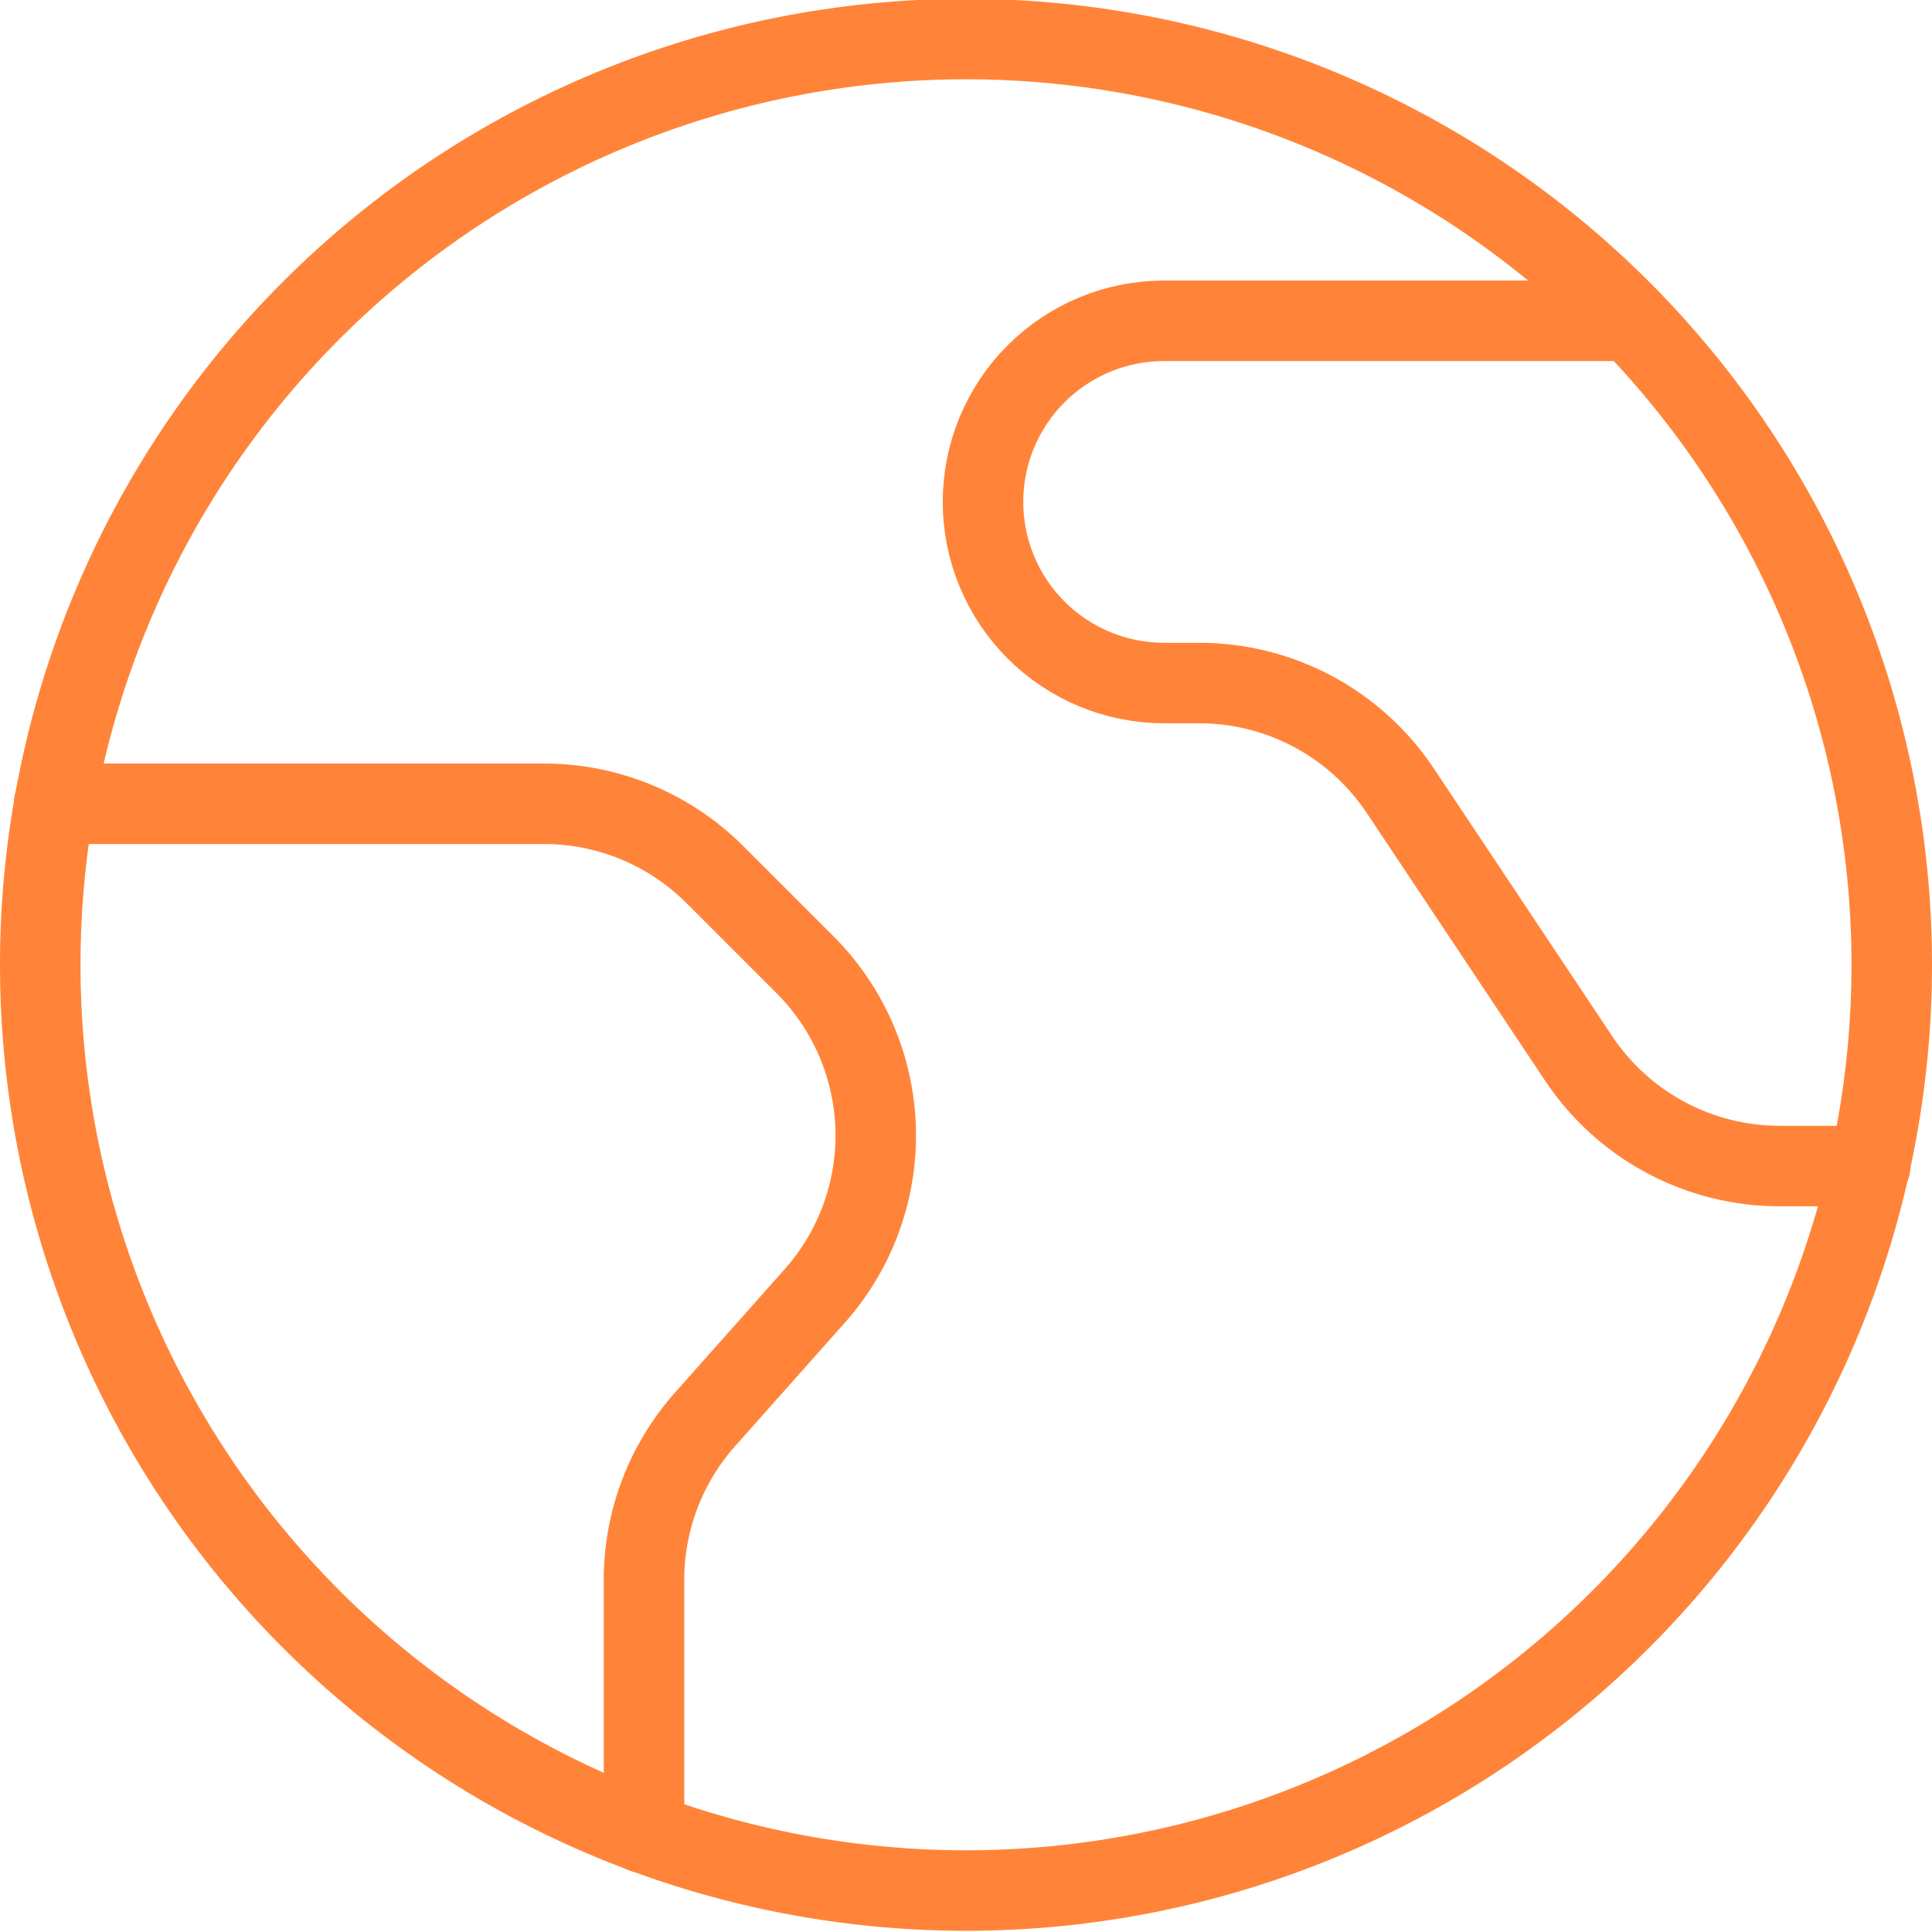
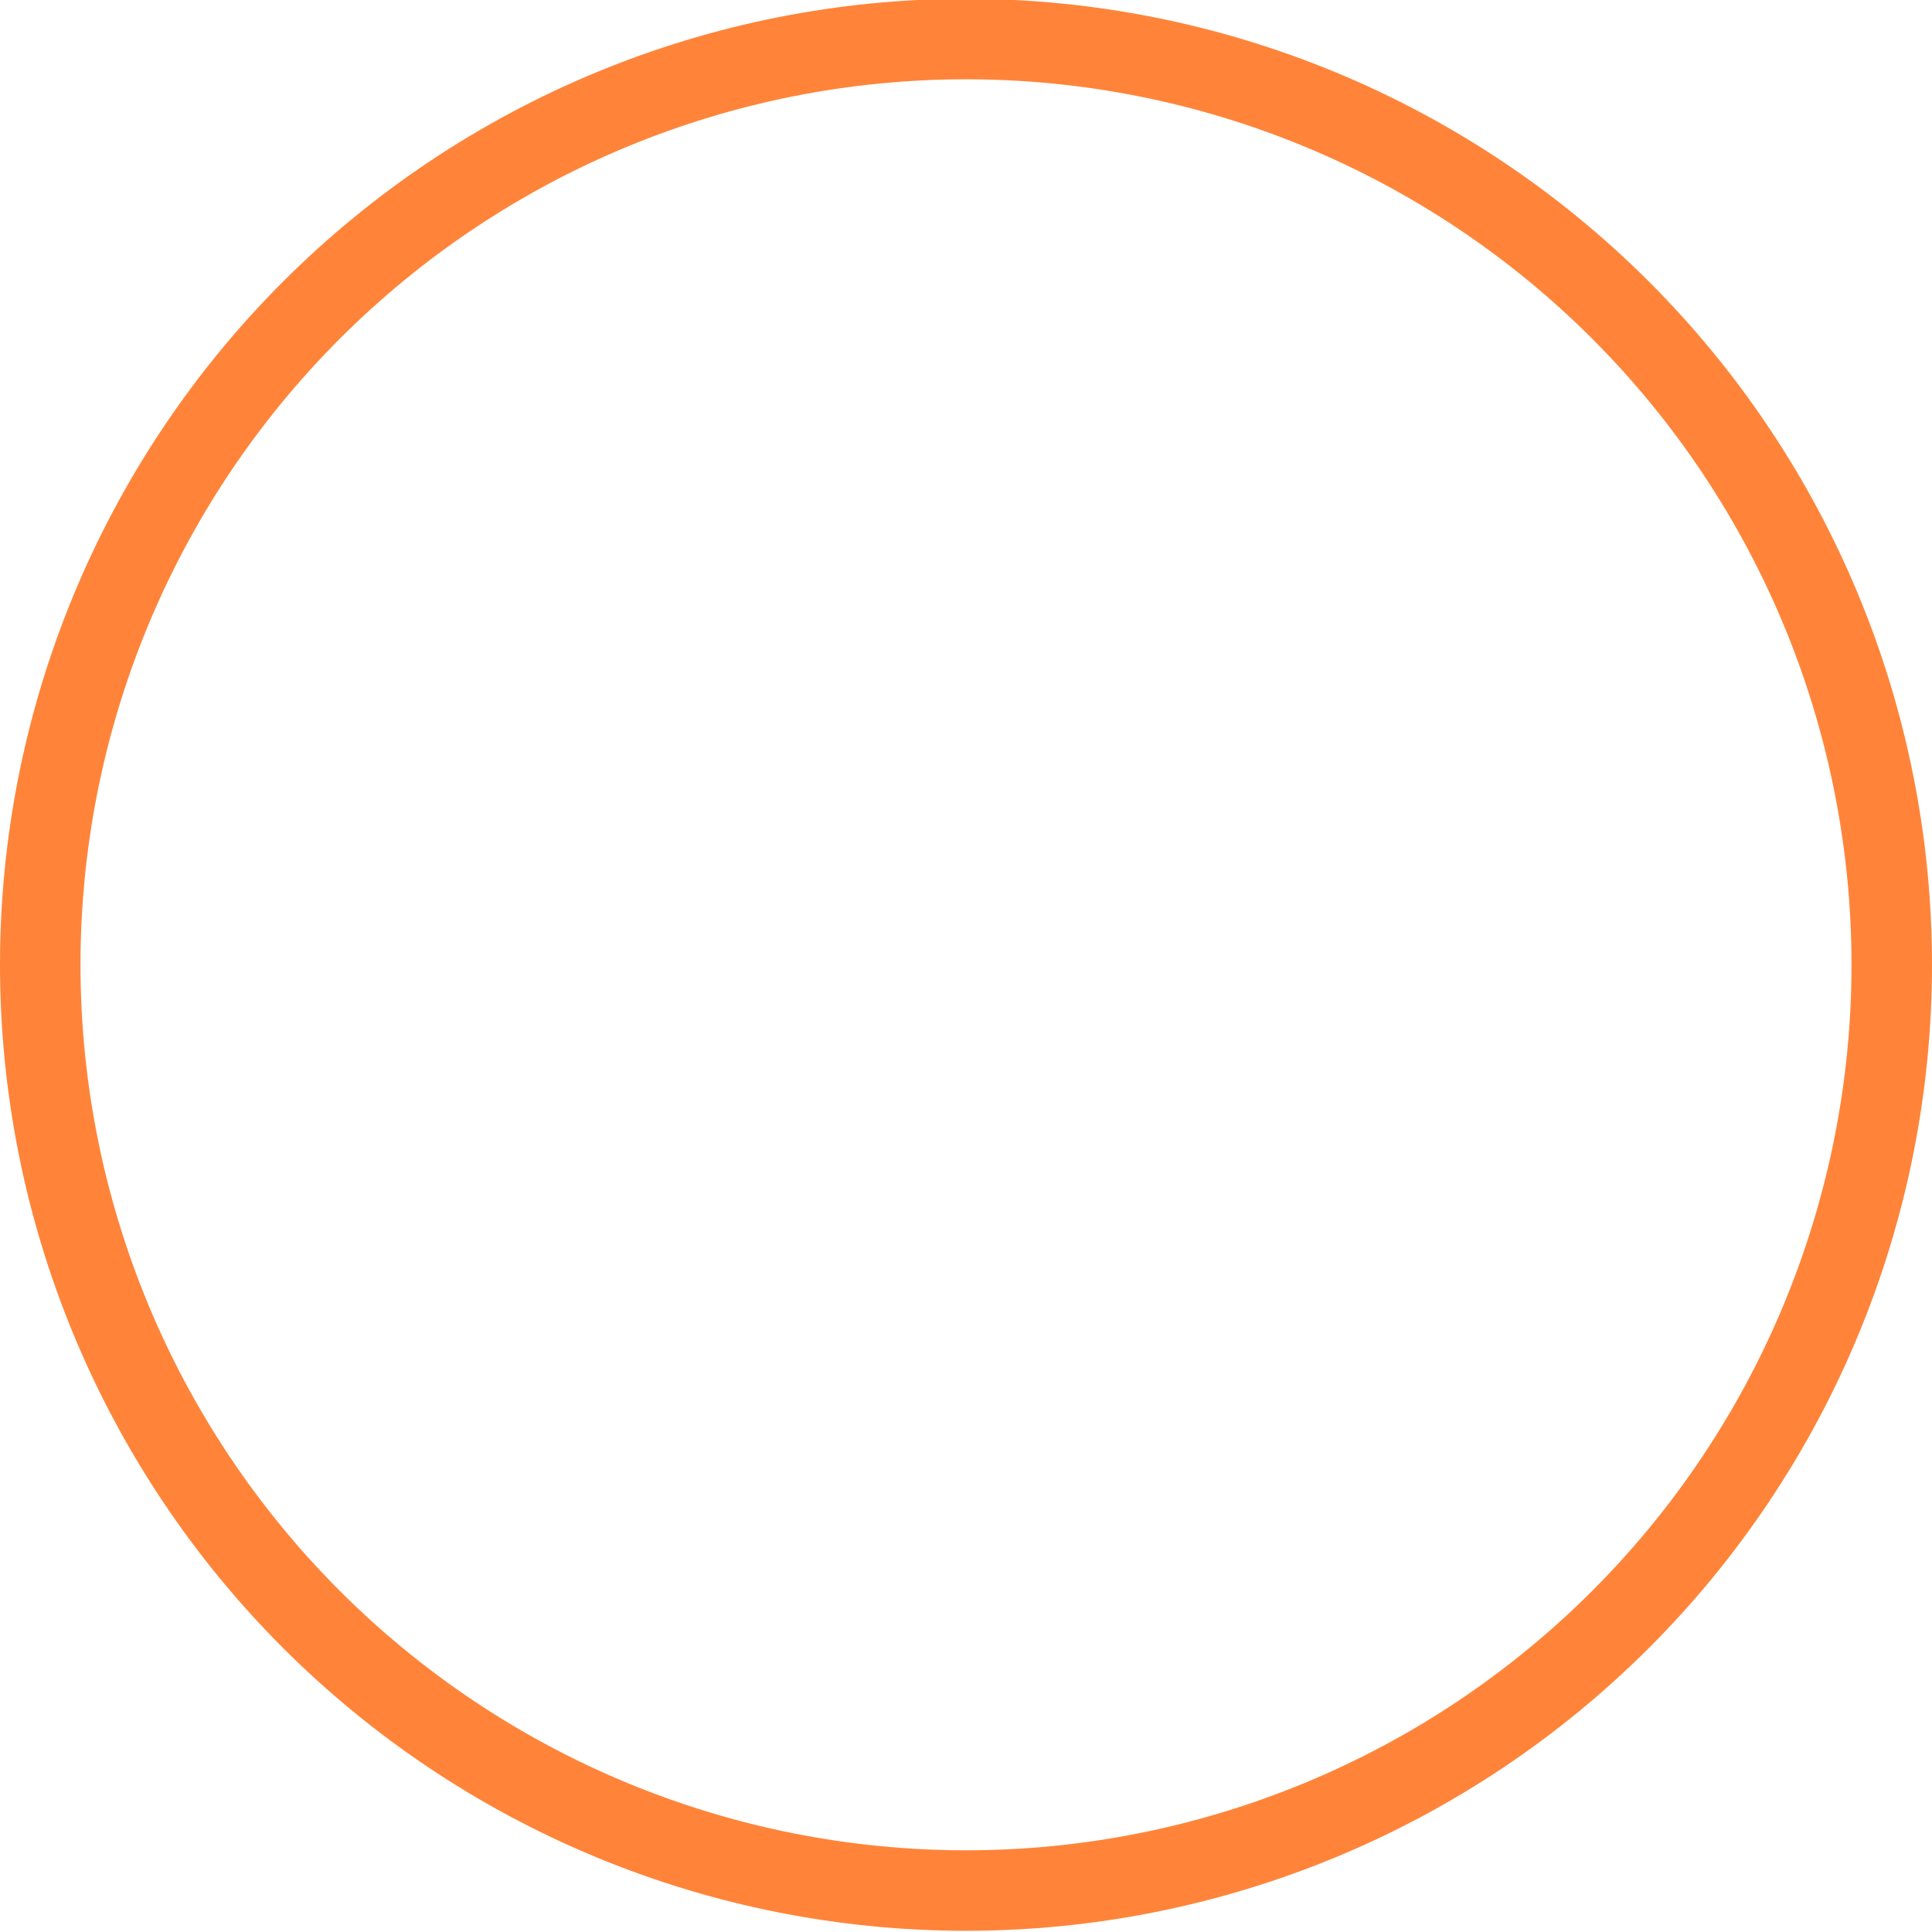
<svg xmlns="http://www.w3.org/2000/svg" width="500" height="500" viewBox="0 0 500 500" fill="none">
  <g clip-path="url(#clip0_1425_2436)">
    <path d="M10.416 249.687C10.416 281.15 16.613 312.304 28.654 341.372C40.694 370.44 58.342 396.851 80.589 419.098C102.836 441.346 129.248 458.993 158.315 471.033C187.383 483.074 218.537 489.271 250 489.271C281.462 489.271 312.617 483.074 341.684 471.033C370.752 458.993 397.163 441.346 419.411 419.098C441.658 396.851 459.306 370.44 471.346 341.372C483.386 312.304 489.583 281.15 489.583 249.687C489.583 218.225 483.386 187.07 471.346 158.003C459.306 128.935 441.658 102.524 419.411 80.276C397.163 58.029 370.752 40.381 341.684 28.341C312.617 16.301 281.462 10.104 250 10.104C218.537 10.104 187.383 16.301 158.315 28.341C129.248 40.381 102.836 58.029 80.589 80.276C58.342 102.524 40.694 128.935 28.654 158.003C16.613 187.07 10.416 218.225 10.416 249.687Z" stroke="#FF8439" stroke-width="20.833" stroke-linecap="round" stroke-linejoin="round" />
-     <path d="M14.021 208.021H140.771C148.98 208.017 157.109 209.631 164.695 212.769C172.28 215.908 179.173 220.51 184.979 226.313L208.333 249.667C219.609 260.939 226.15 276.094 226.619 292.031C227.088 307.968 221.448 323.481 210.854 335.396L182.459 367.334C172.288 378.773 166.669 393.547 166.667 408.854V474.375" stroke="#FF8439" stroke-width="20.833" stroke-linecap="round" stroke-linejoin="round" />
-     <path d="M422.104 83.021H301.271C288.839 83.021 276.916 87.96 268.125 96.75C259.335 105.541 254.396 117.464 254.396 129.896C254.396 142.328 259.335 154.251 268.125 163.042C276.916 171.832 288.839 176.771 301.271 176.771H310.271C320.572 176.756 330.717 179.287 339.804 184.139C348.891 188.991 356.637 196.014 362.354 204.584L408.563 273.938C414.277 282.511 422.023 289.538 431.11 294.394C440.197 299.25 450.343 301.784 460.646 301.771H484" stroke="#FF8439" stroke-width="20.833" stroke-linecap="round" stroke-linejoin="round" />
  </g>
  <defs>
    <clipPath id="clip0_1425_2436">
      <rect width="500" height="500" fill="white" />
    </clipPath>
  </defs>
</svg>